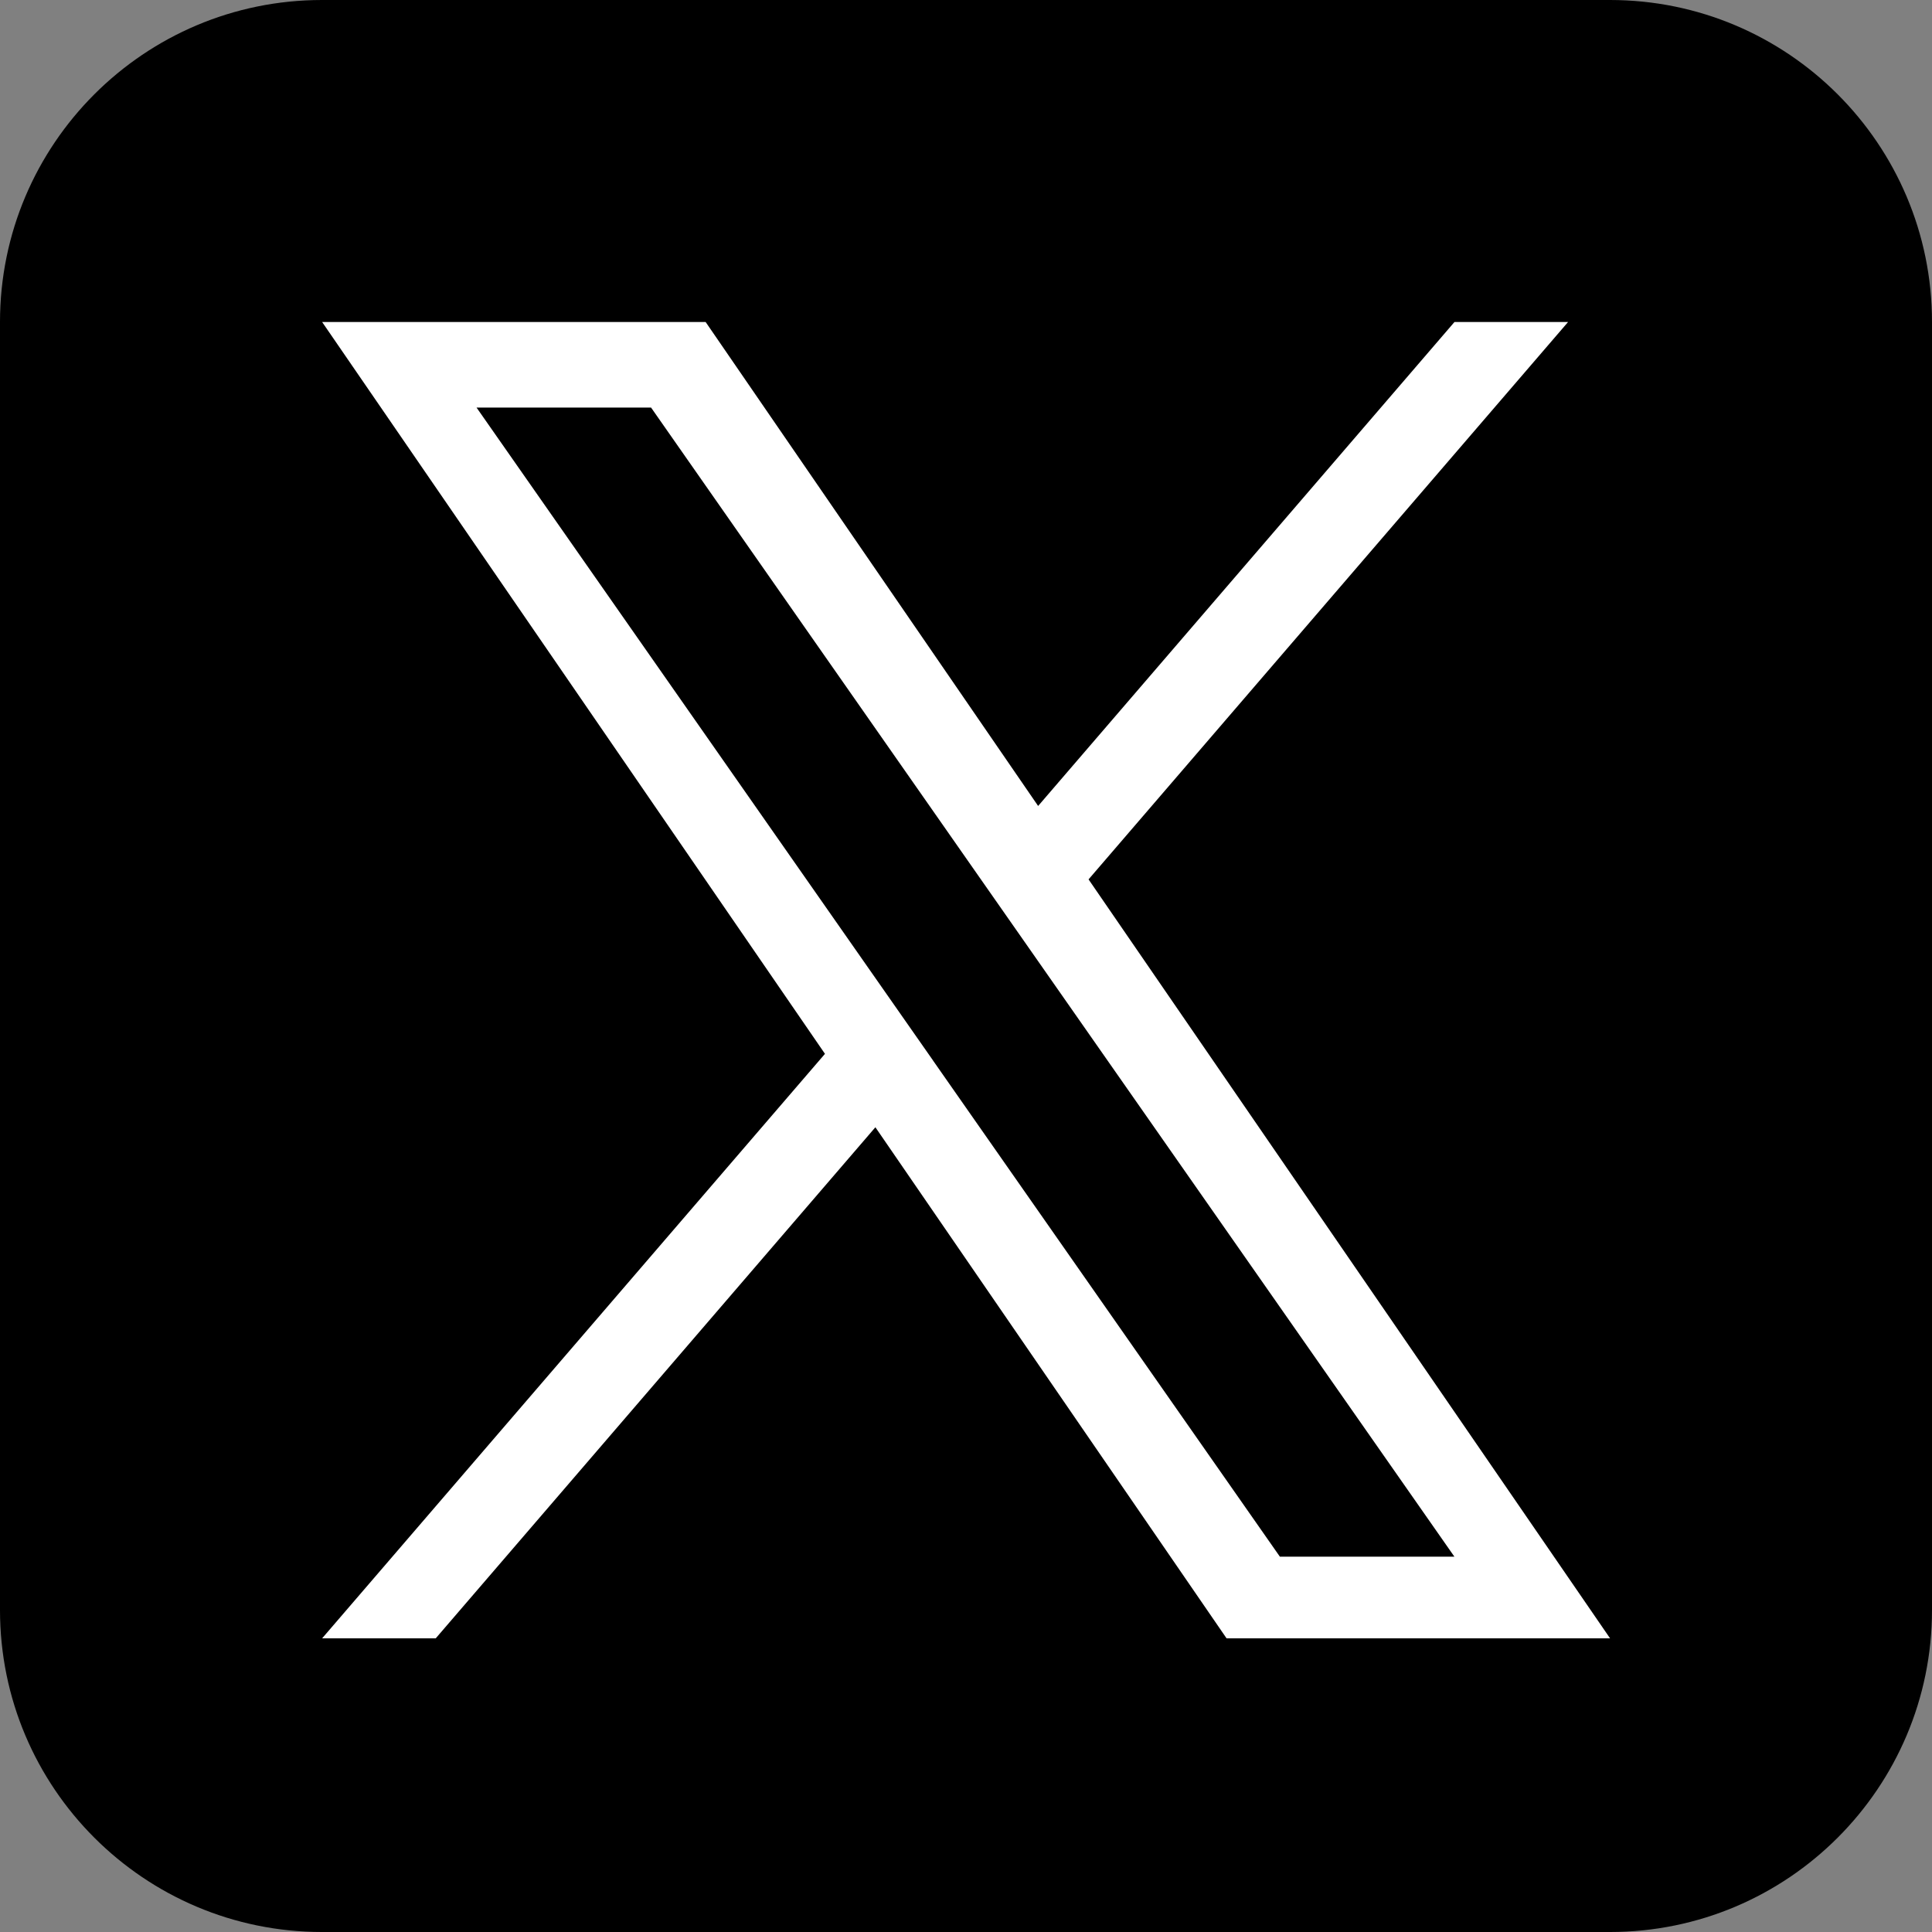
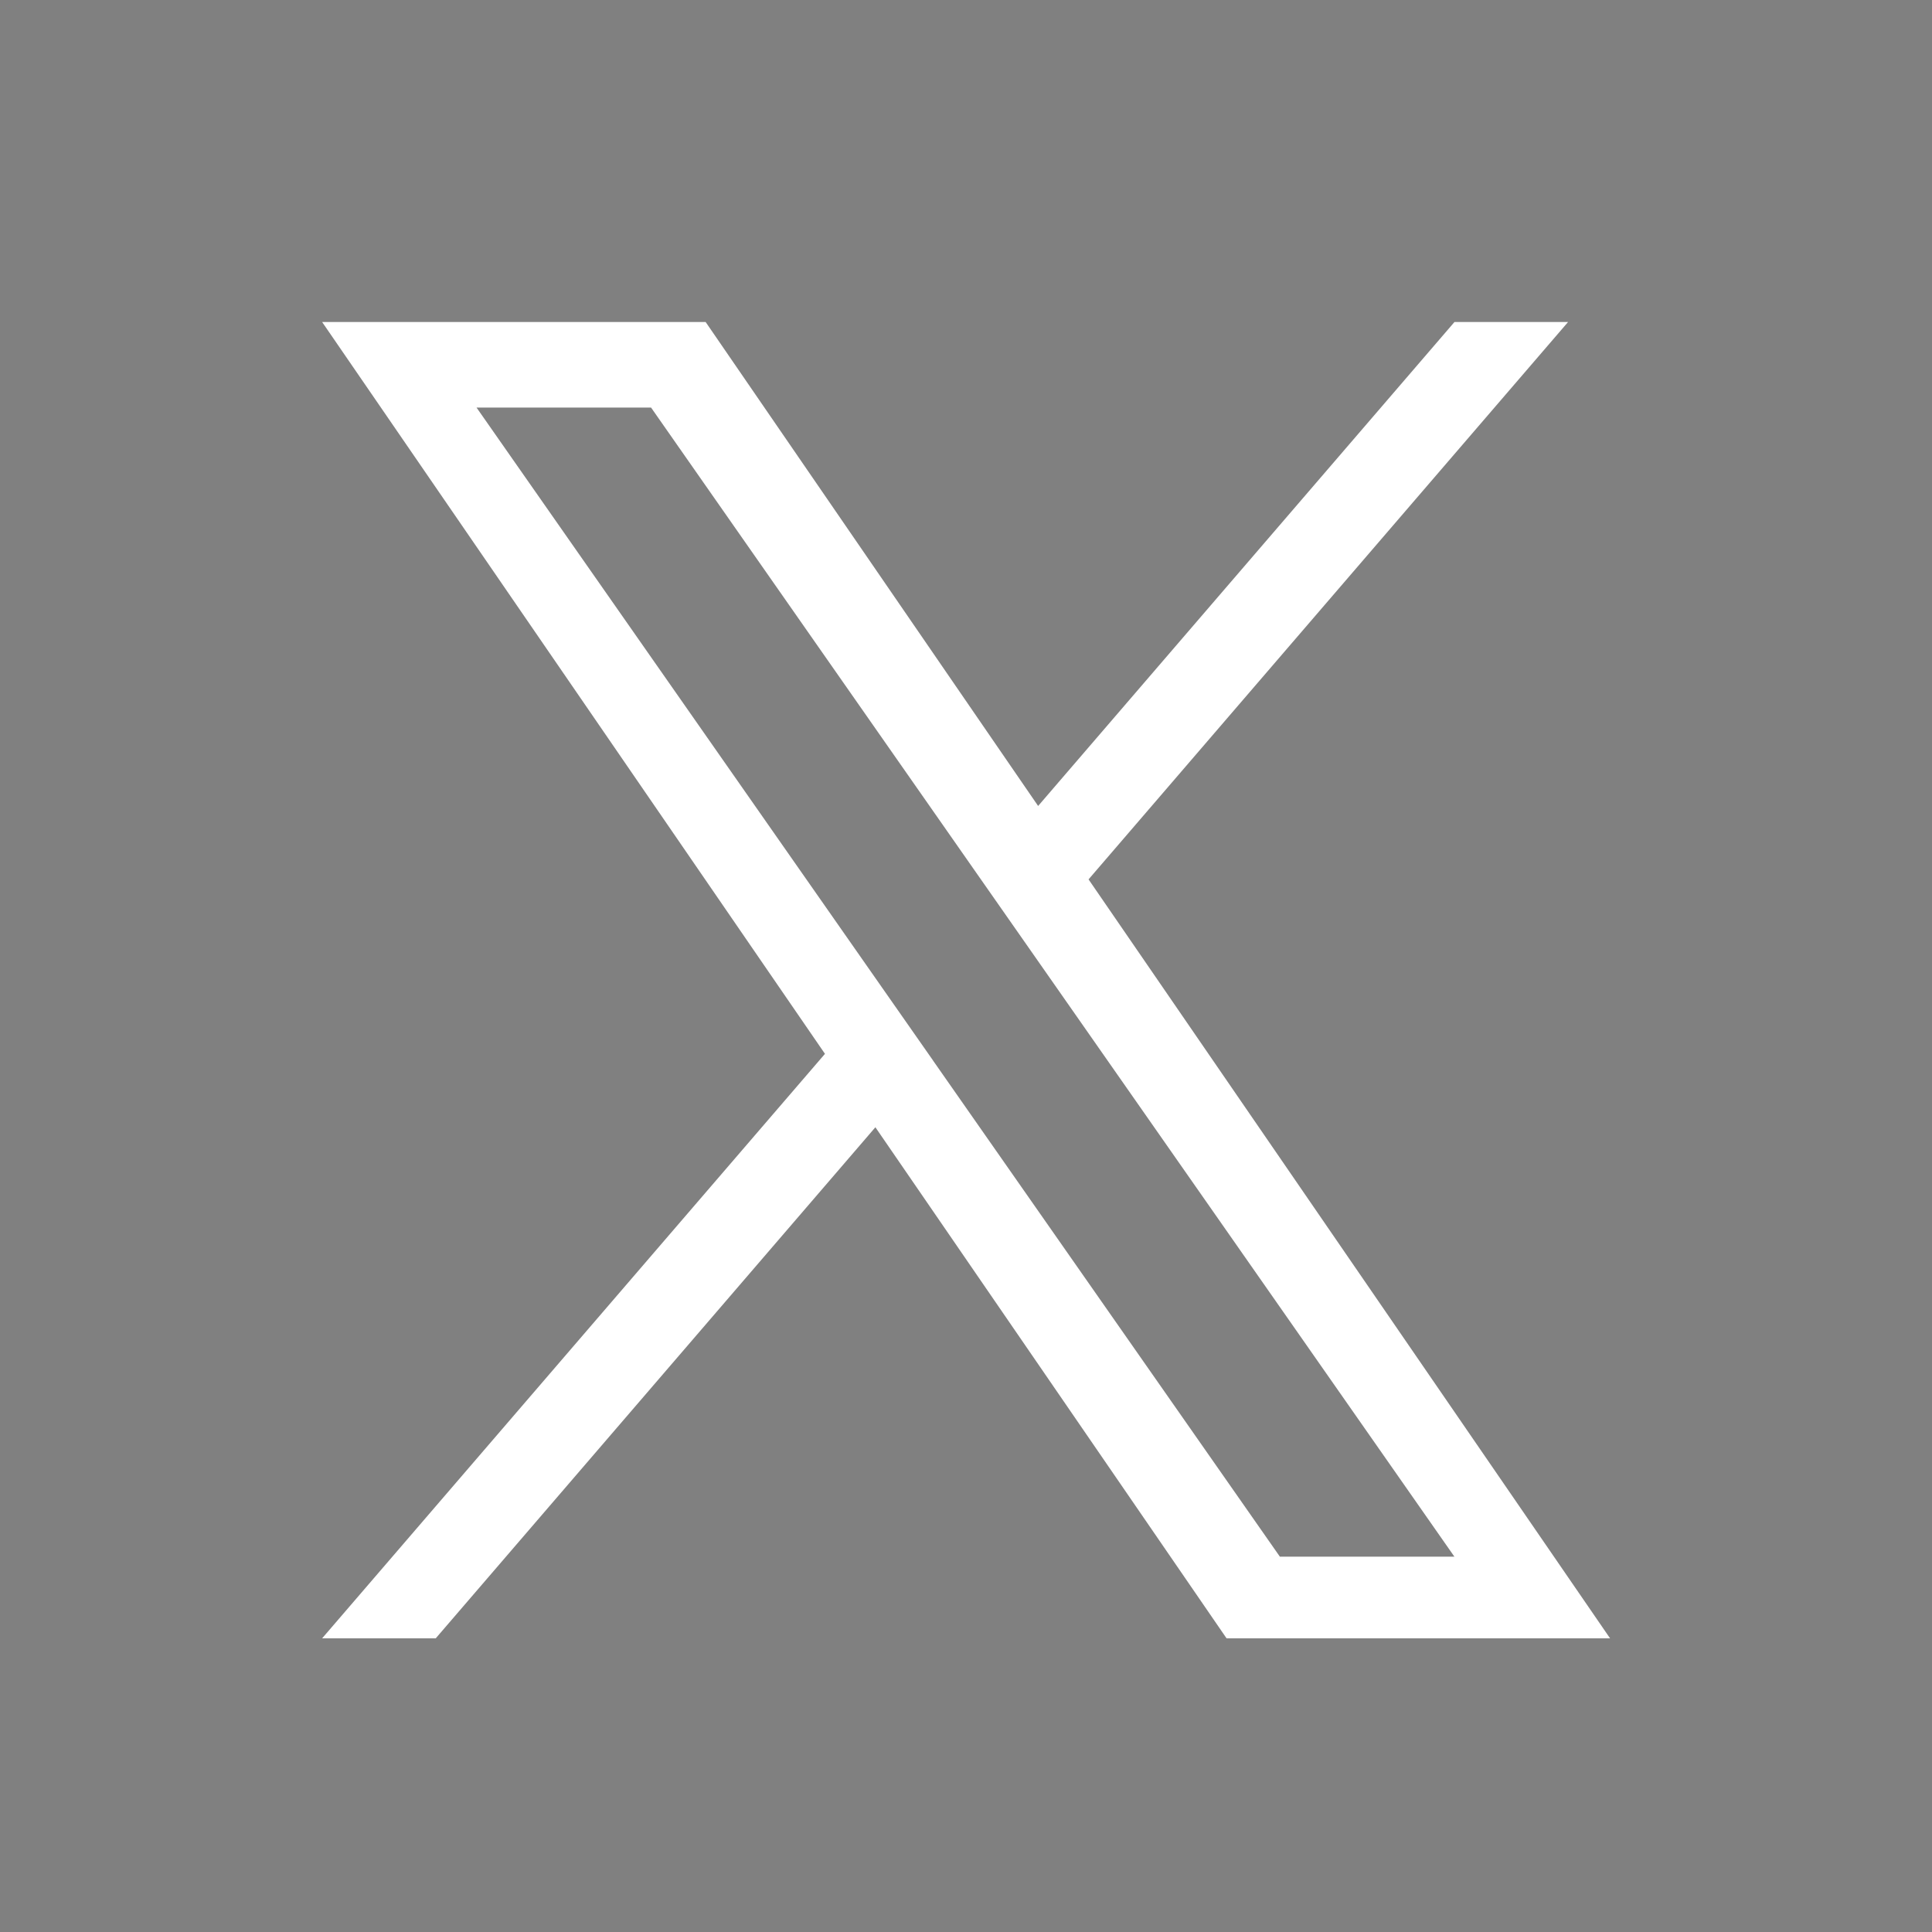
<svg xmlns="http://www.w3.org/2000/svg" fill="none" height="30" viewBox="0 0 30 30" width="30">
  <rect x="0" y="0" width="30" height="30" fill="#808080" stroke="none" />
  <clipPath id="a">
-     <path d="m0 0h30v30h-30z" />
-   </clipPath>
+     </clipPath>
  <clipPath id="b">
    <path d="m5 5h20v20.439h-20z" />
  </clipPath>
  <g clip-path="url(#a)">
-     <path d="m25 0h-20c-2.761 0-5 2.239-5 5v20c0 2.761 2.239 5 5 5h20c2.761 0 5-2.239 5-5v-20c0-2.761-2.239-5-5-5z" fill="#000" />
-   </g>
+     </g>
  <g clip-path="url(#b)">
    <path d="m16.903 13.655 7.446-8.655h-1.764l-6.465 7.515-5.163-7.515h-5.955l7.808 11.364-7.808 9.076h1.764l6.827-7.936 5.453 7.936h5.955l-8.098-11.785h.001zm-2.417 2.809-.791-1.131-6.295-9.004h2.71l5.08 7.267.791 1.131 6.603 9.445h-2.71l-5.388-7.707v-.001z" fill="#fff" />
  </g>
</svg>